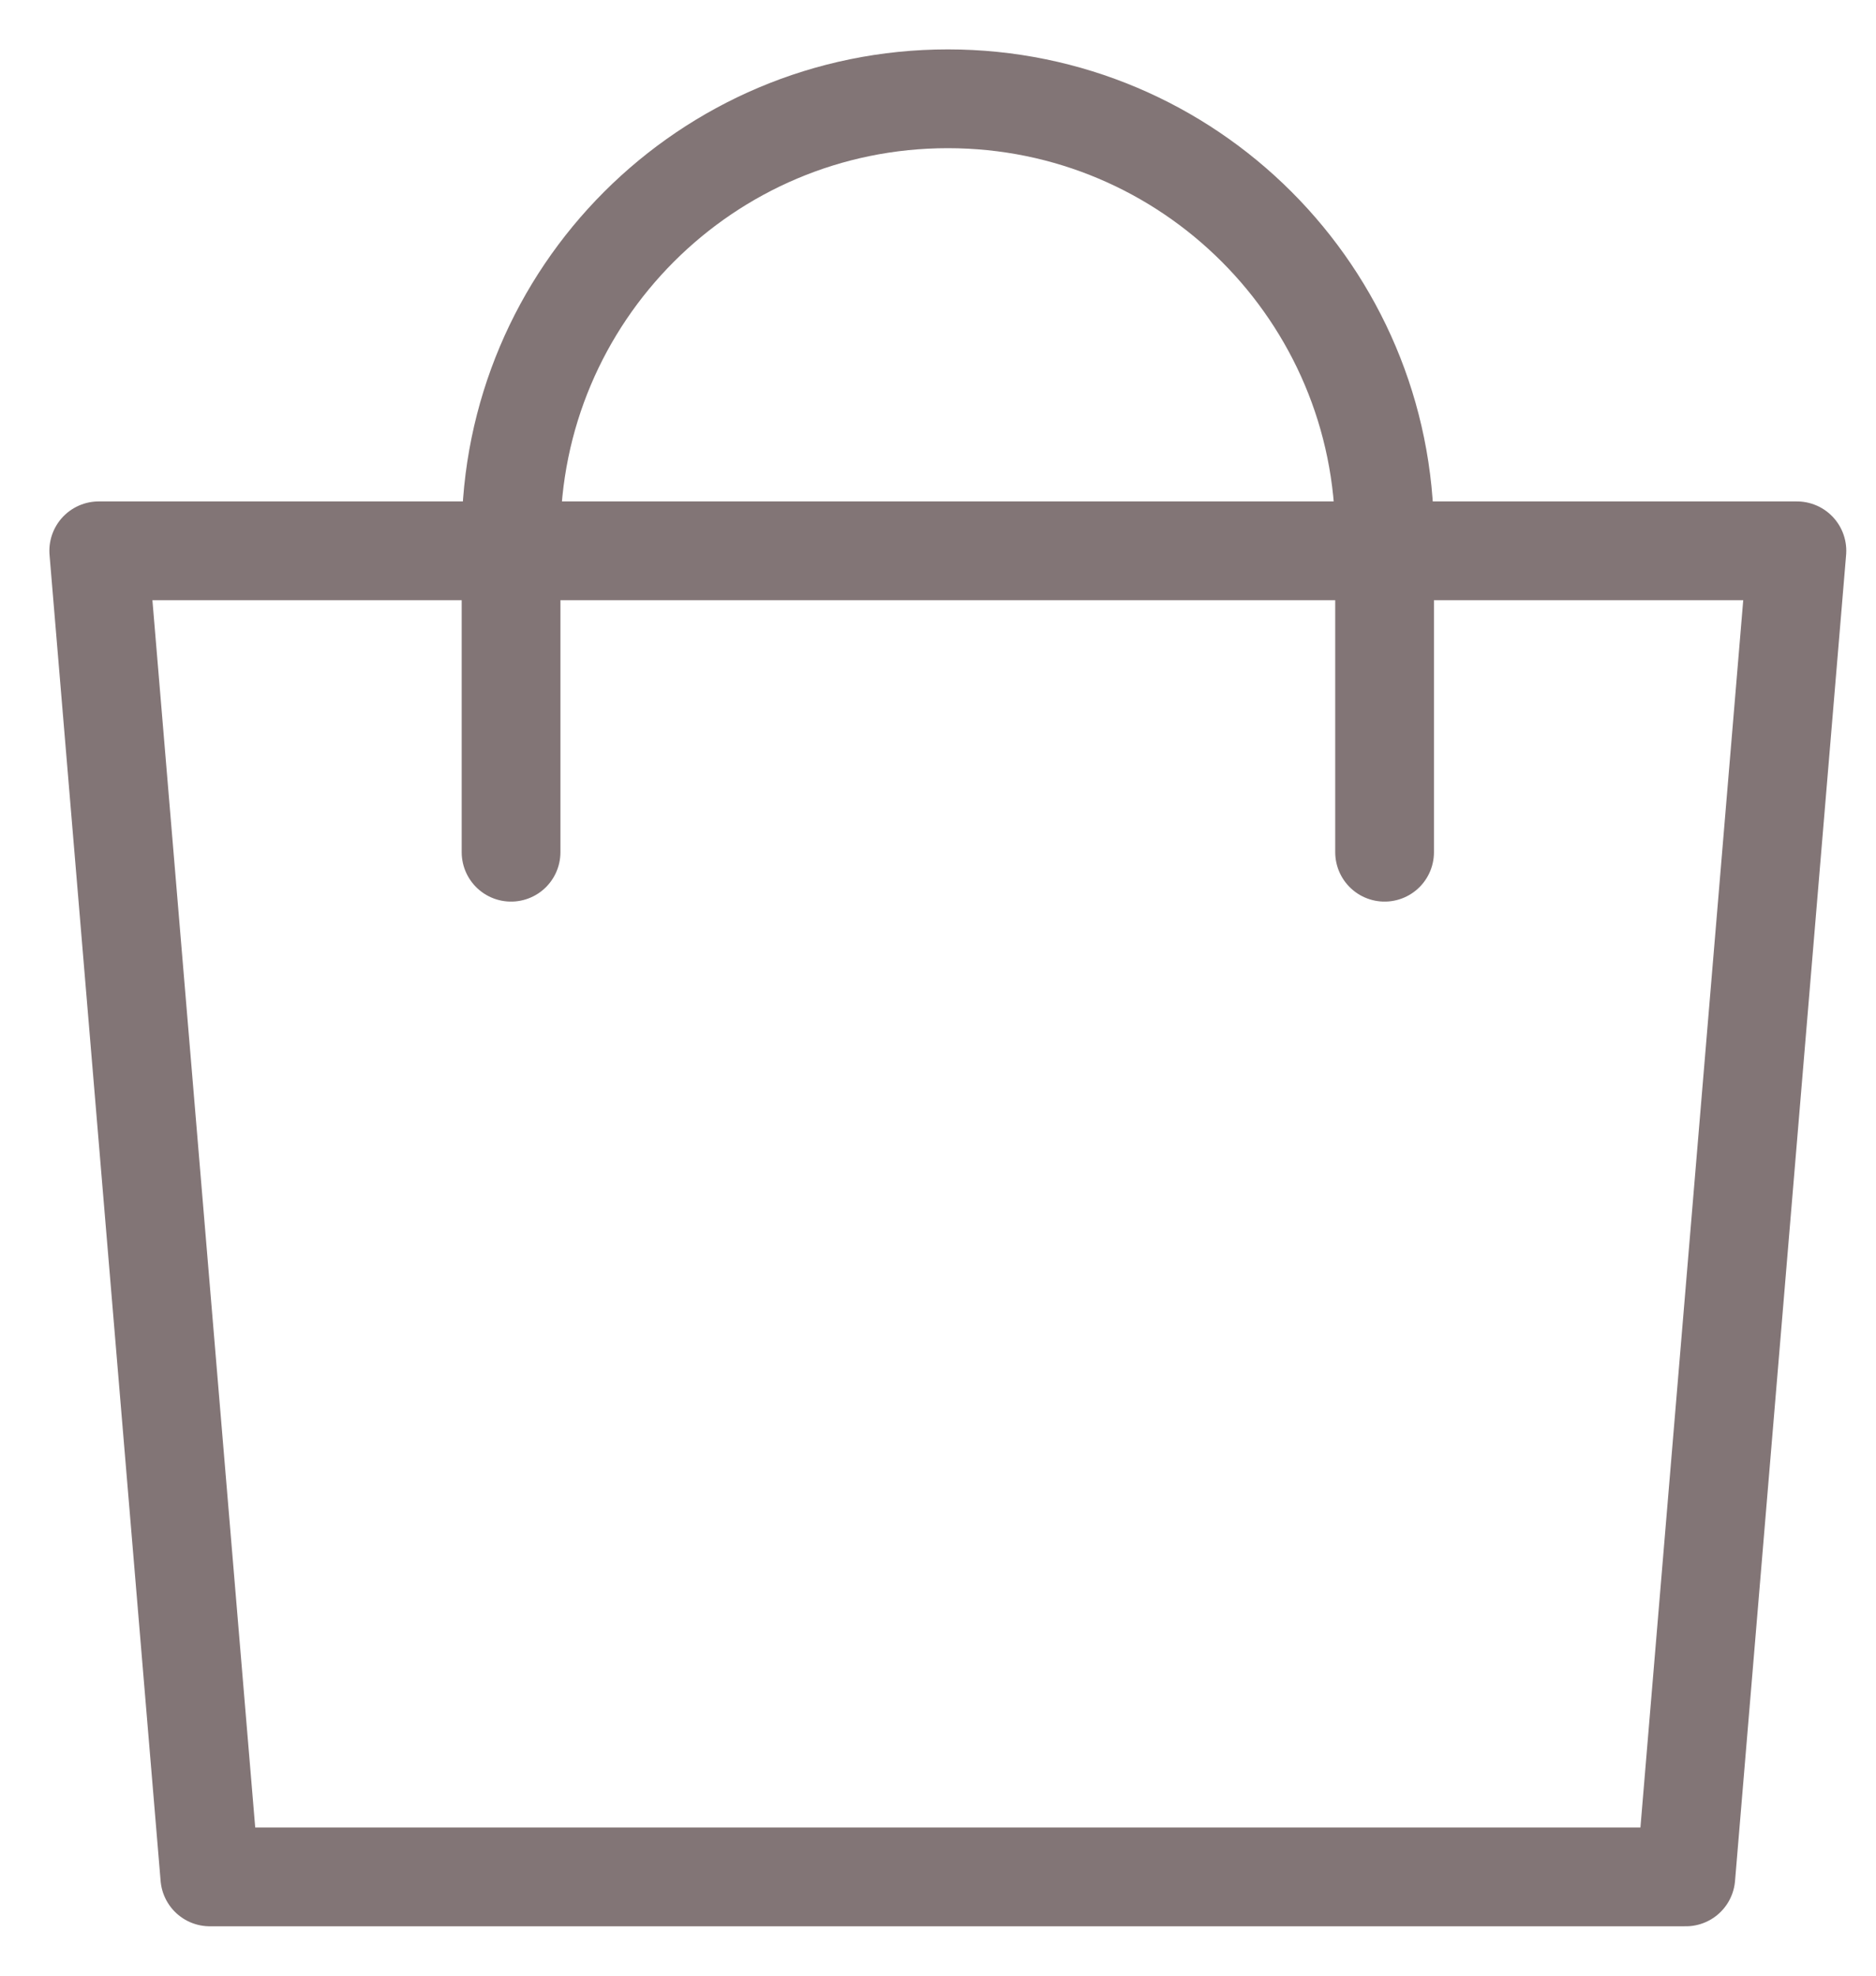
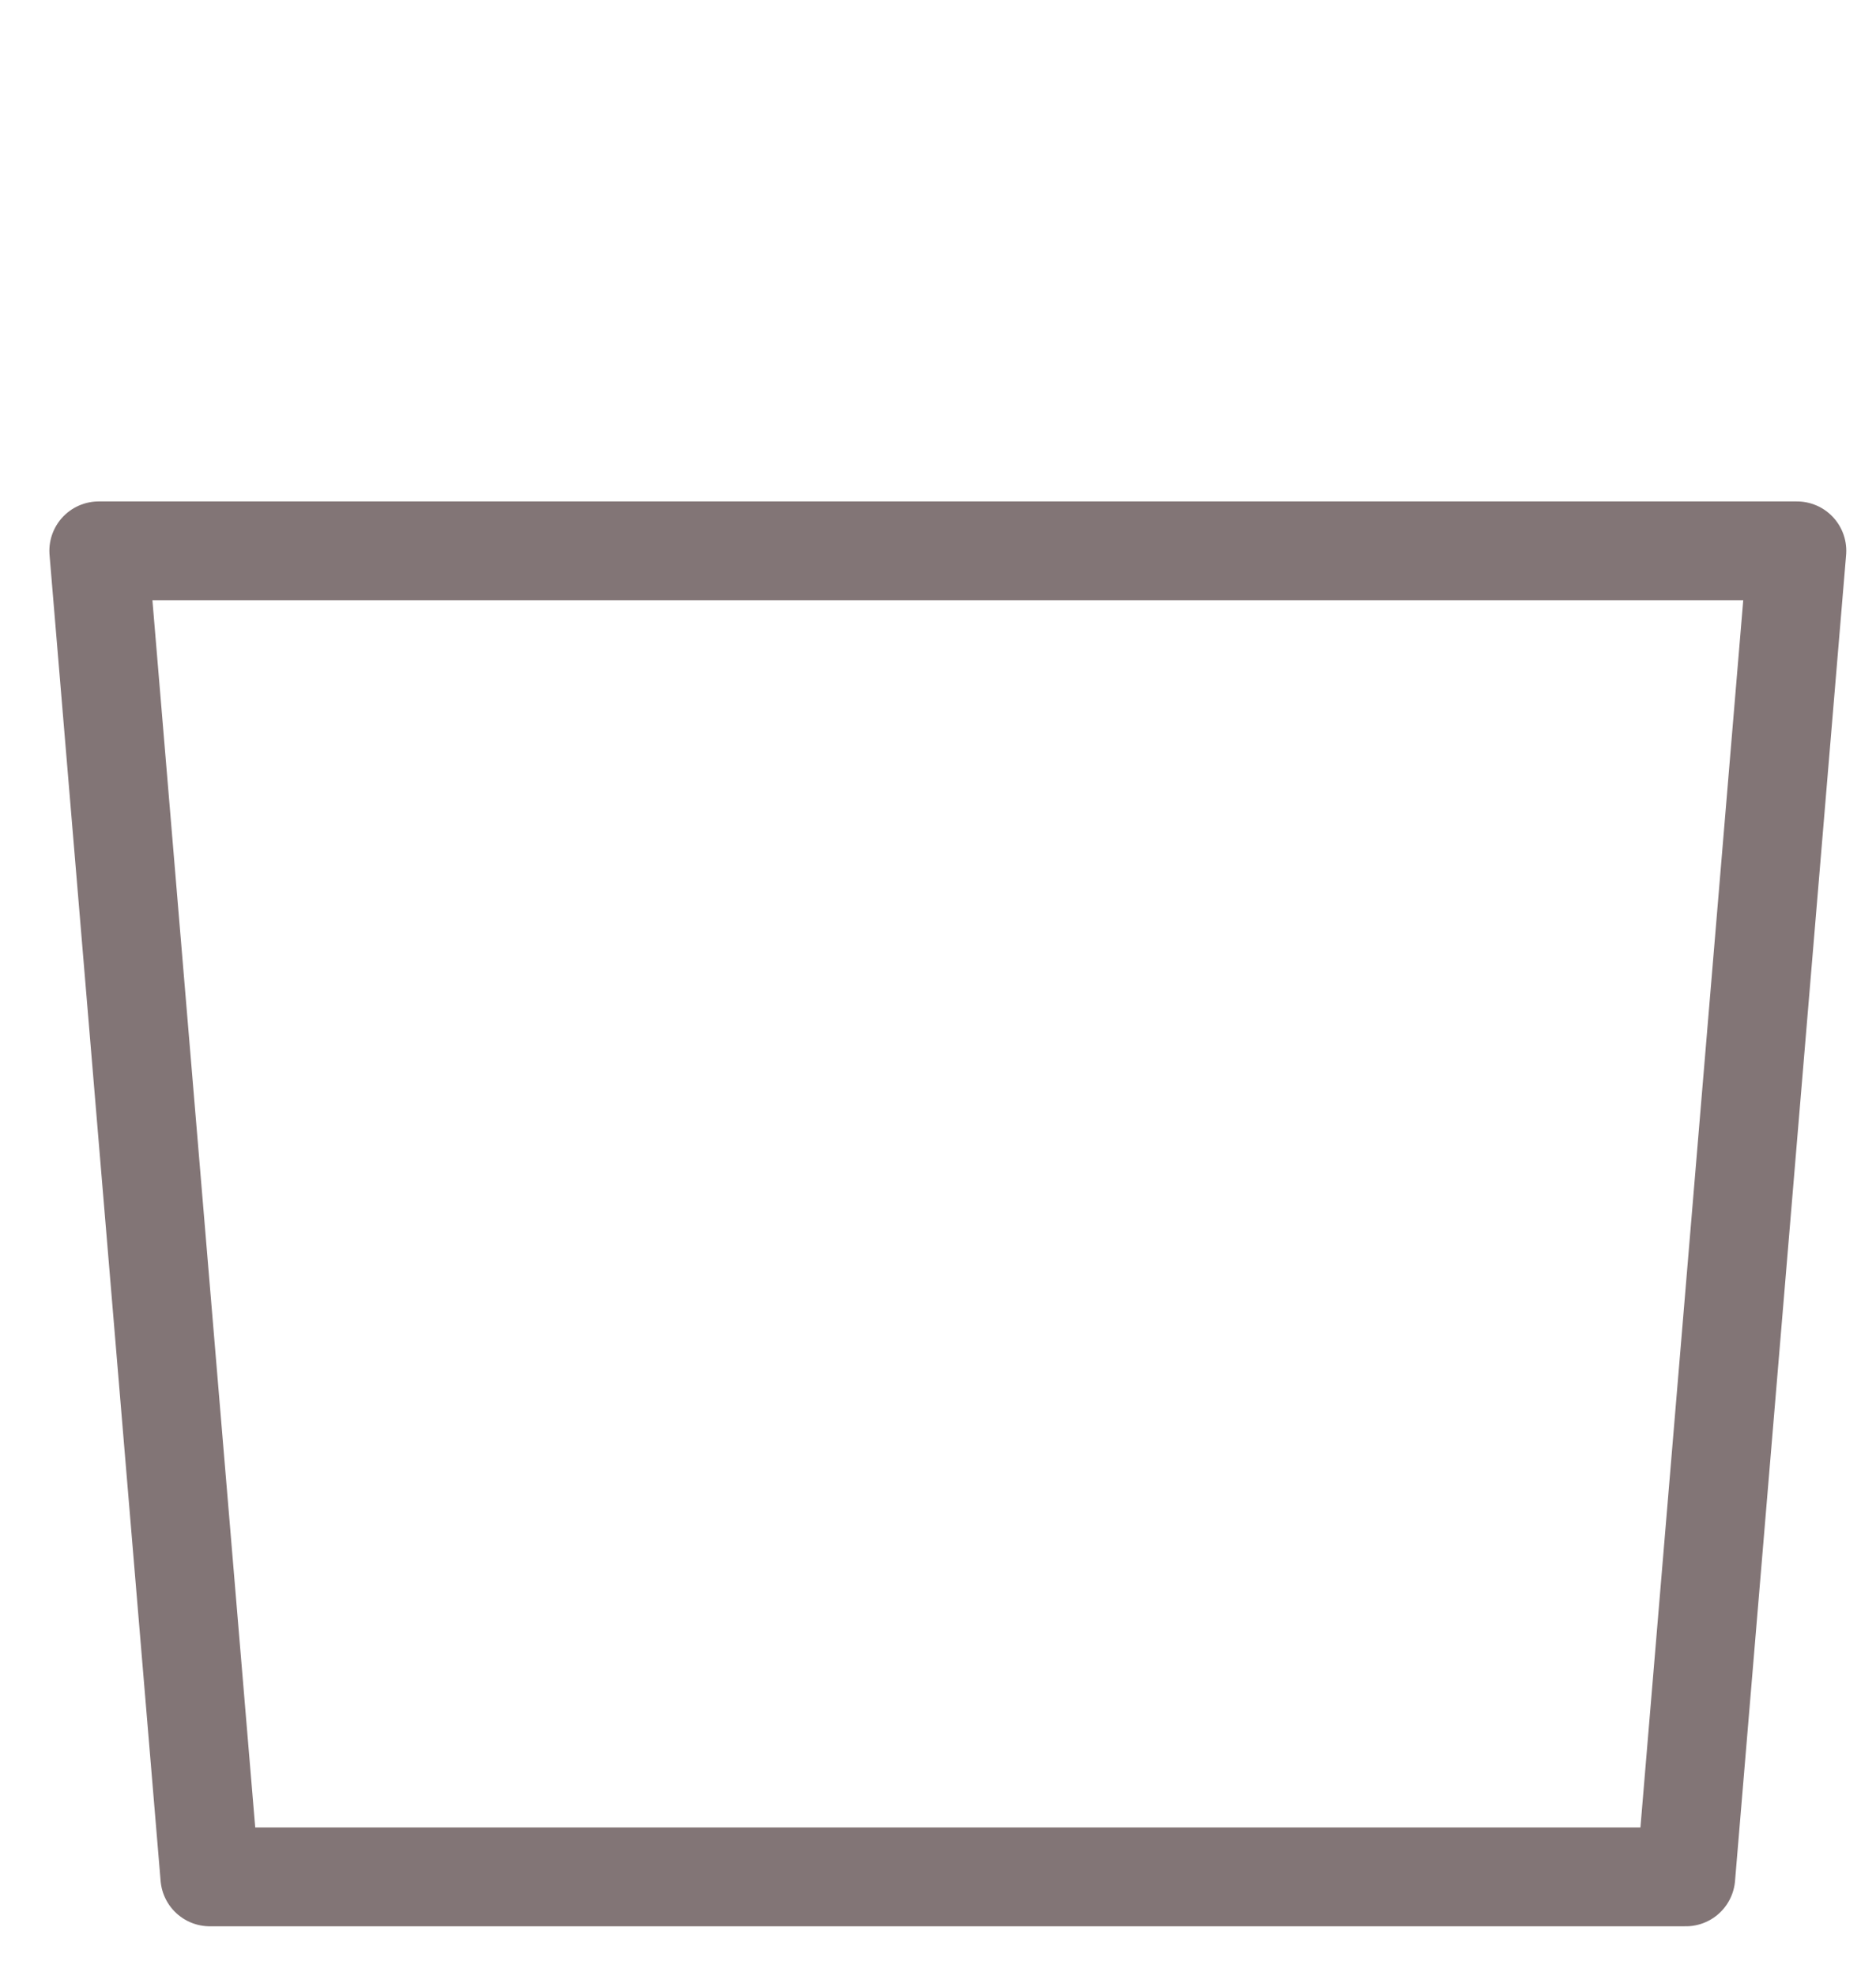
<svg xmlns="http://www.w3.org/2000/svg" width="19" height="20" viewBox="0 0 19 20" fill="none">
  <path d="M18.199 5.576H1L2.125 19H17.074L18.199 5.576Z" stroke="#827576" stroke-miterlimit="10" stroke-linecap="round" stroke-linejoin="round" />
-   <path d="M14.023 8.627V5.424C14.023 2.981 12.043 1 9.6 1C7.156 1 5.176 2.981 5.176 5.424V8.627" stroke="#827576" stroke-miterlimit="10" stroke-linecap="round" stroke-linejoin="round" />
</svg>